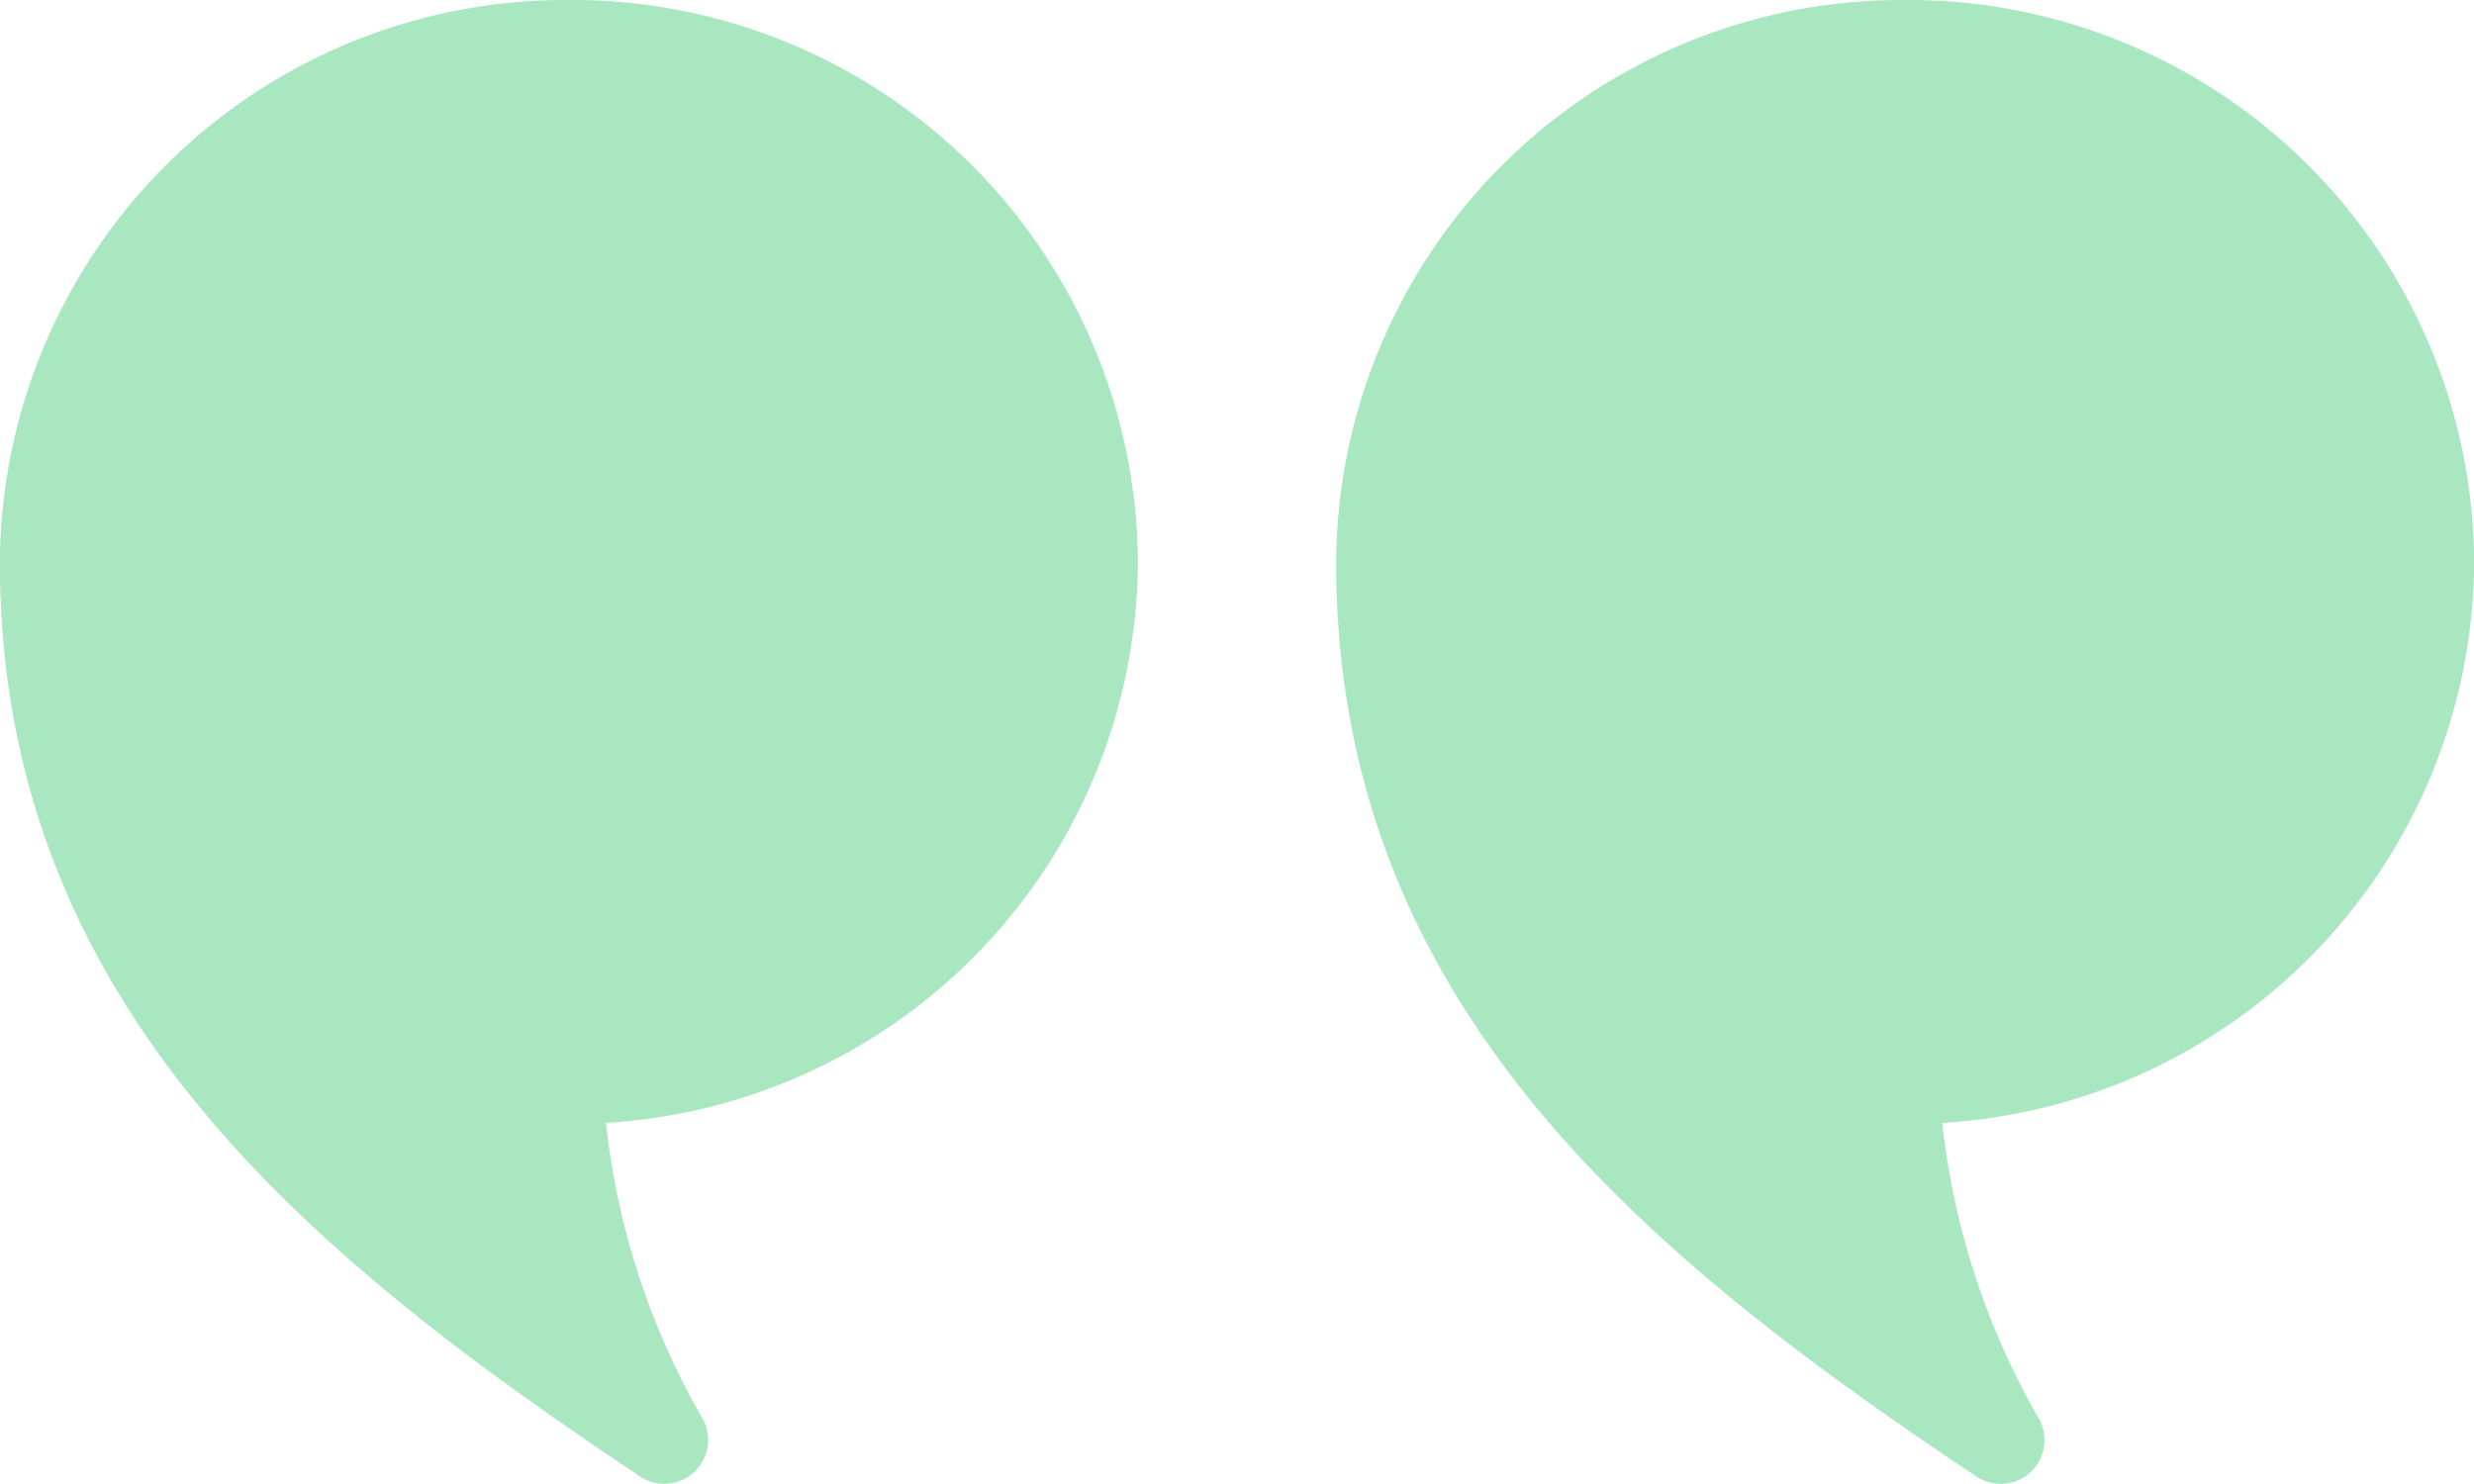
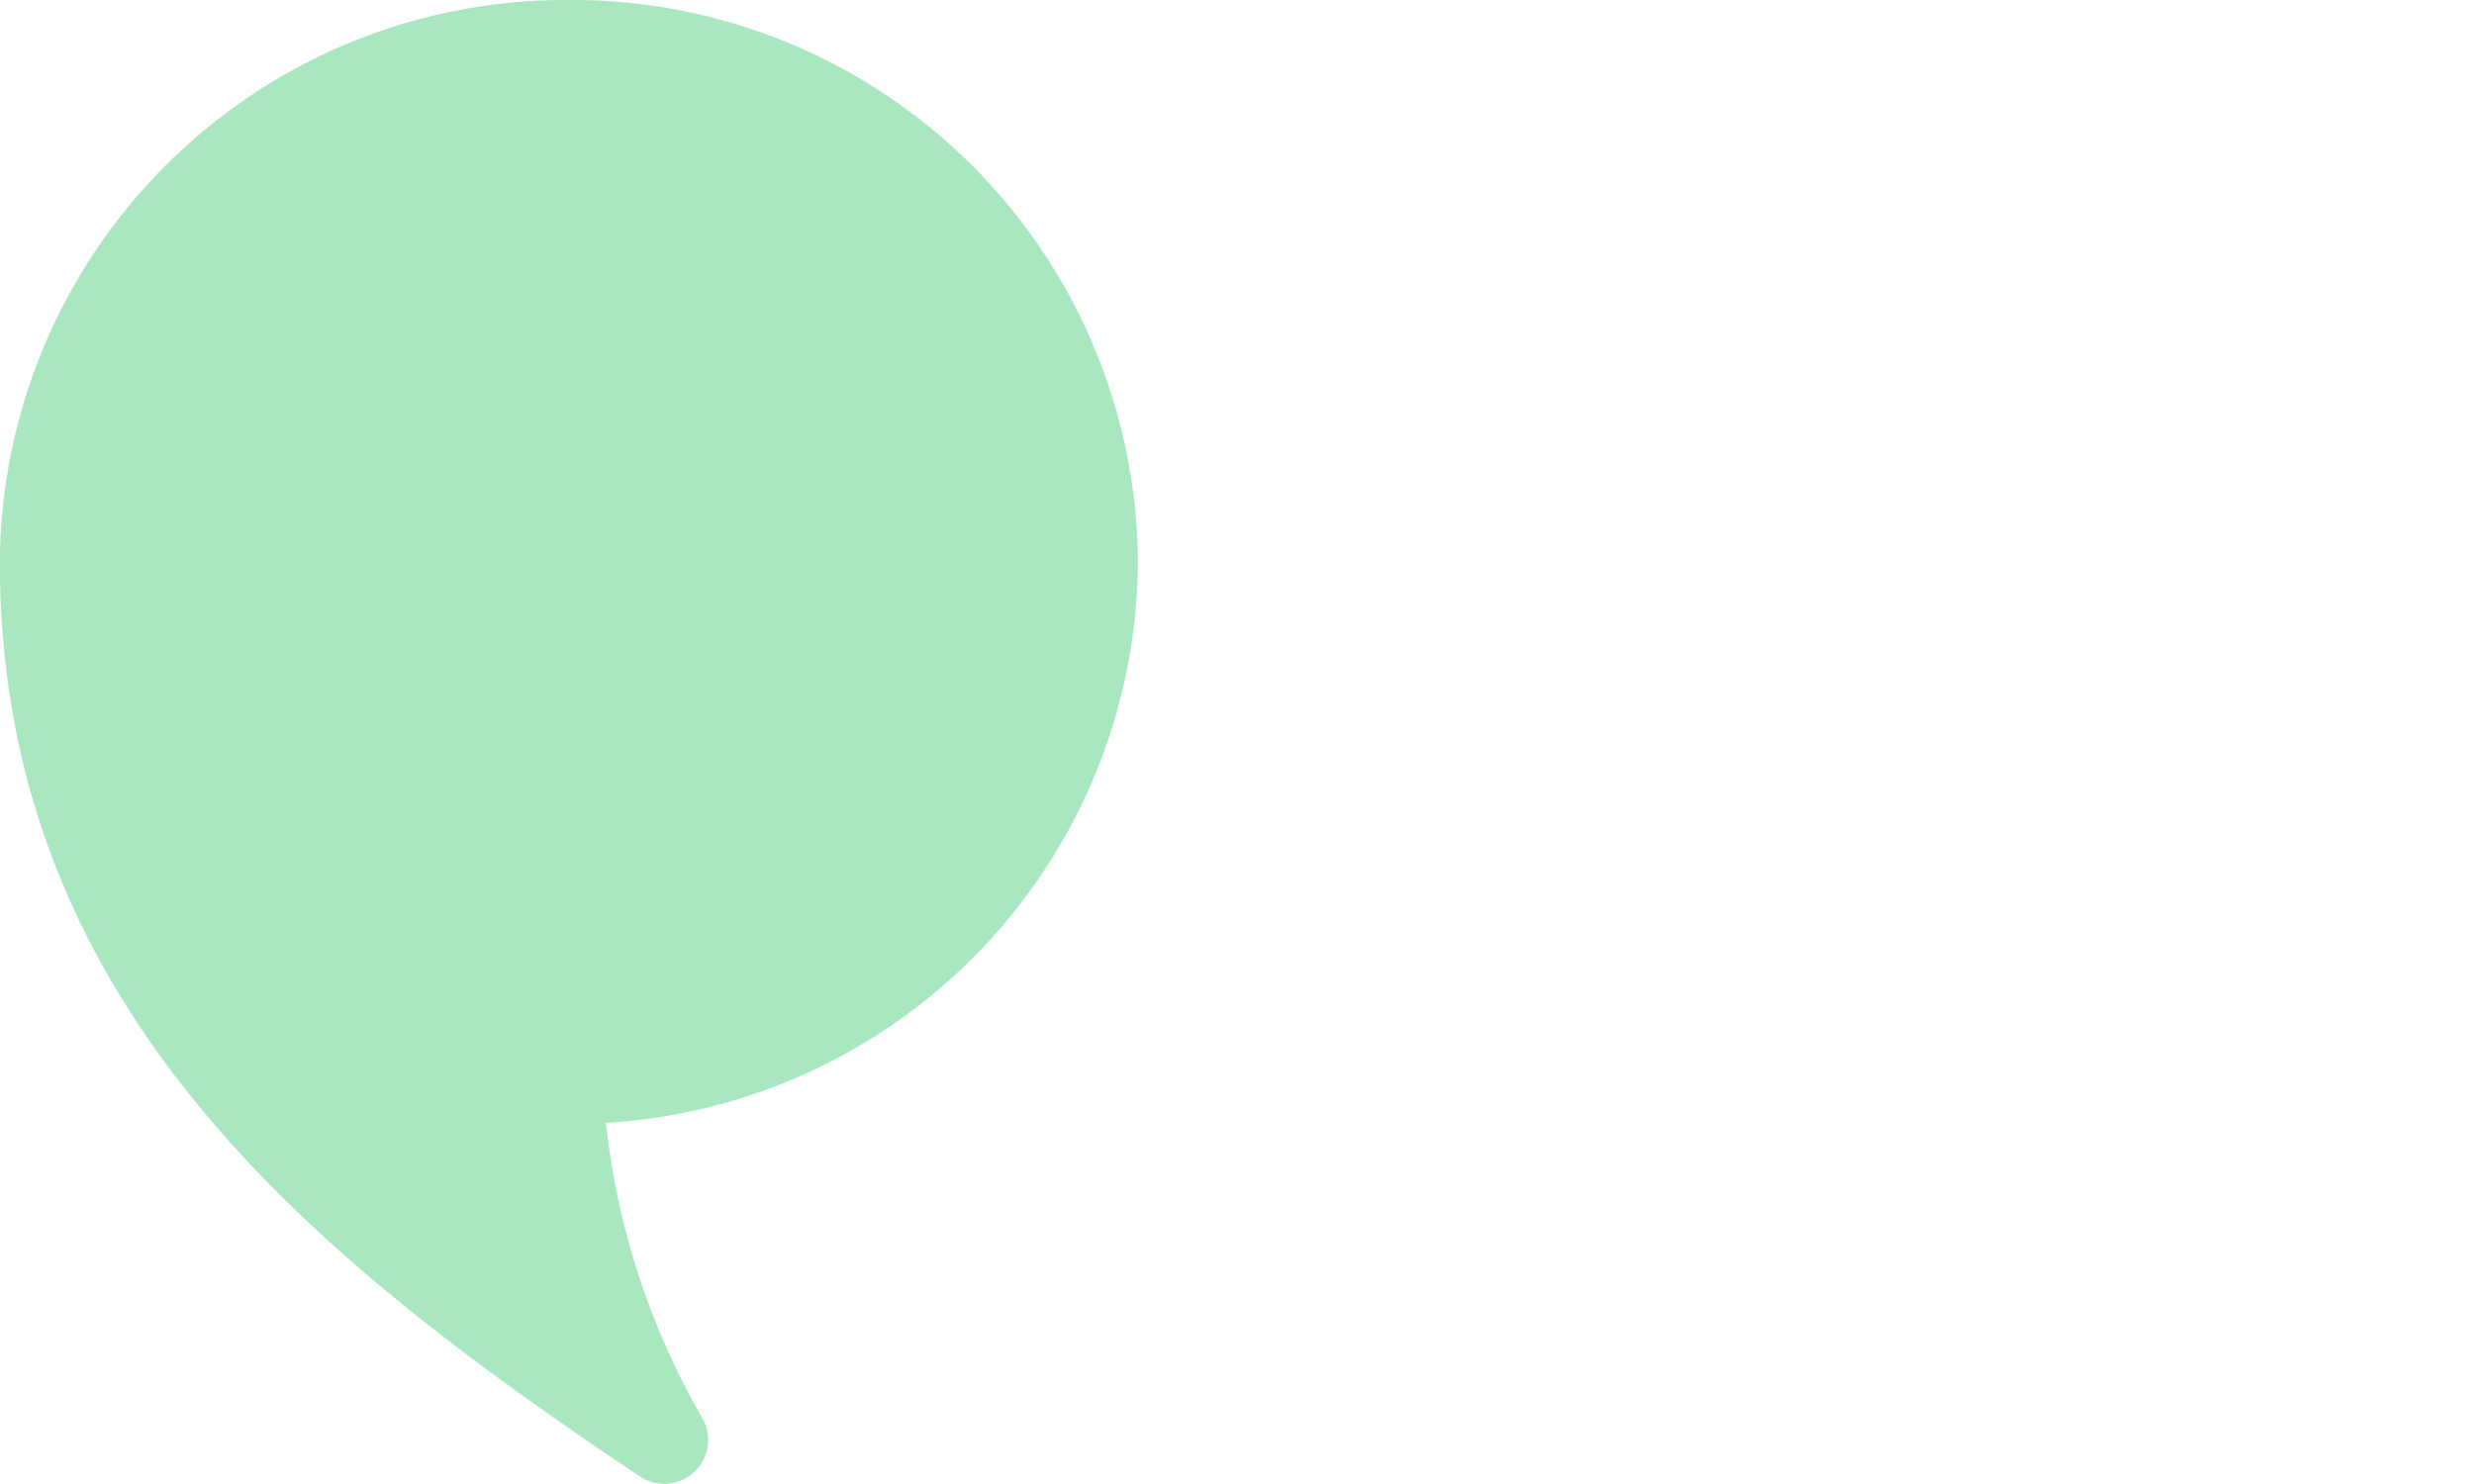
<svg xmlns="http://www.w3.org/2000/svg" id="icon-article-quote-green-open-robitussin" width="60" height="36" viewBox="0 0 60 36">
-   <path id="Path_43" data-name="Path 43" d="M13.8,0A13.717,13.717,0,0,0,0,13.634C0,24.321,7.43,30.418,15.524,35.815a1.062,1.062,0,0,0,1.533-1.376,18.3,18.3,0,0,1-2.357-7.2A13.7,13.7,0,0,0,27.6,13.634,13.716,13.716,0,0,0,13.8,0Z" transform="translate(32.404)" fill="#a8e7c0" fill-rule="evenodd" />
  <path id="Path_44" data-name="Path 44" d="M218.687,0a13.716,13.716,0,0,0-13.8,13.634c0,10.687,7.429,16.784,15.522,22.181a1.063,1.063,0,0,0,1.534-1.376,18.271,18.271,0,0,1-2.357-7.2,13.705,13.705,0,0,0,12.9-13.605A13.717,13.717,0,0,0,218.687,0Z" transform="translate(-204.89)" fill="#a8e7c0" fill-rule="evenodd" />
</svg>